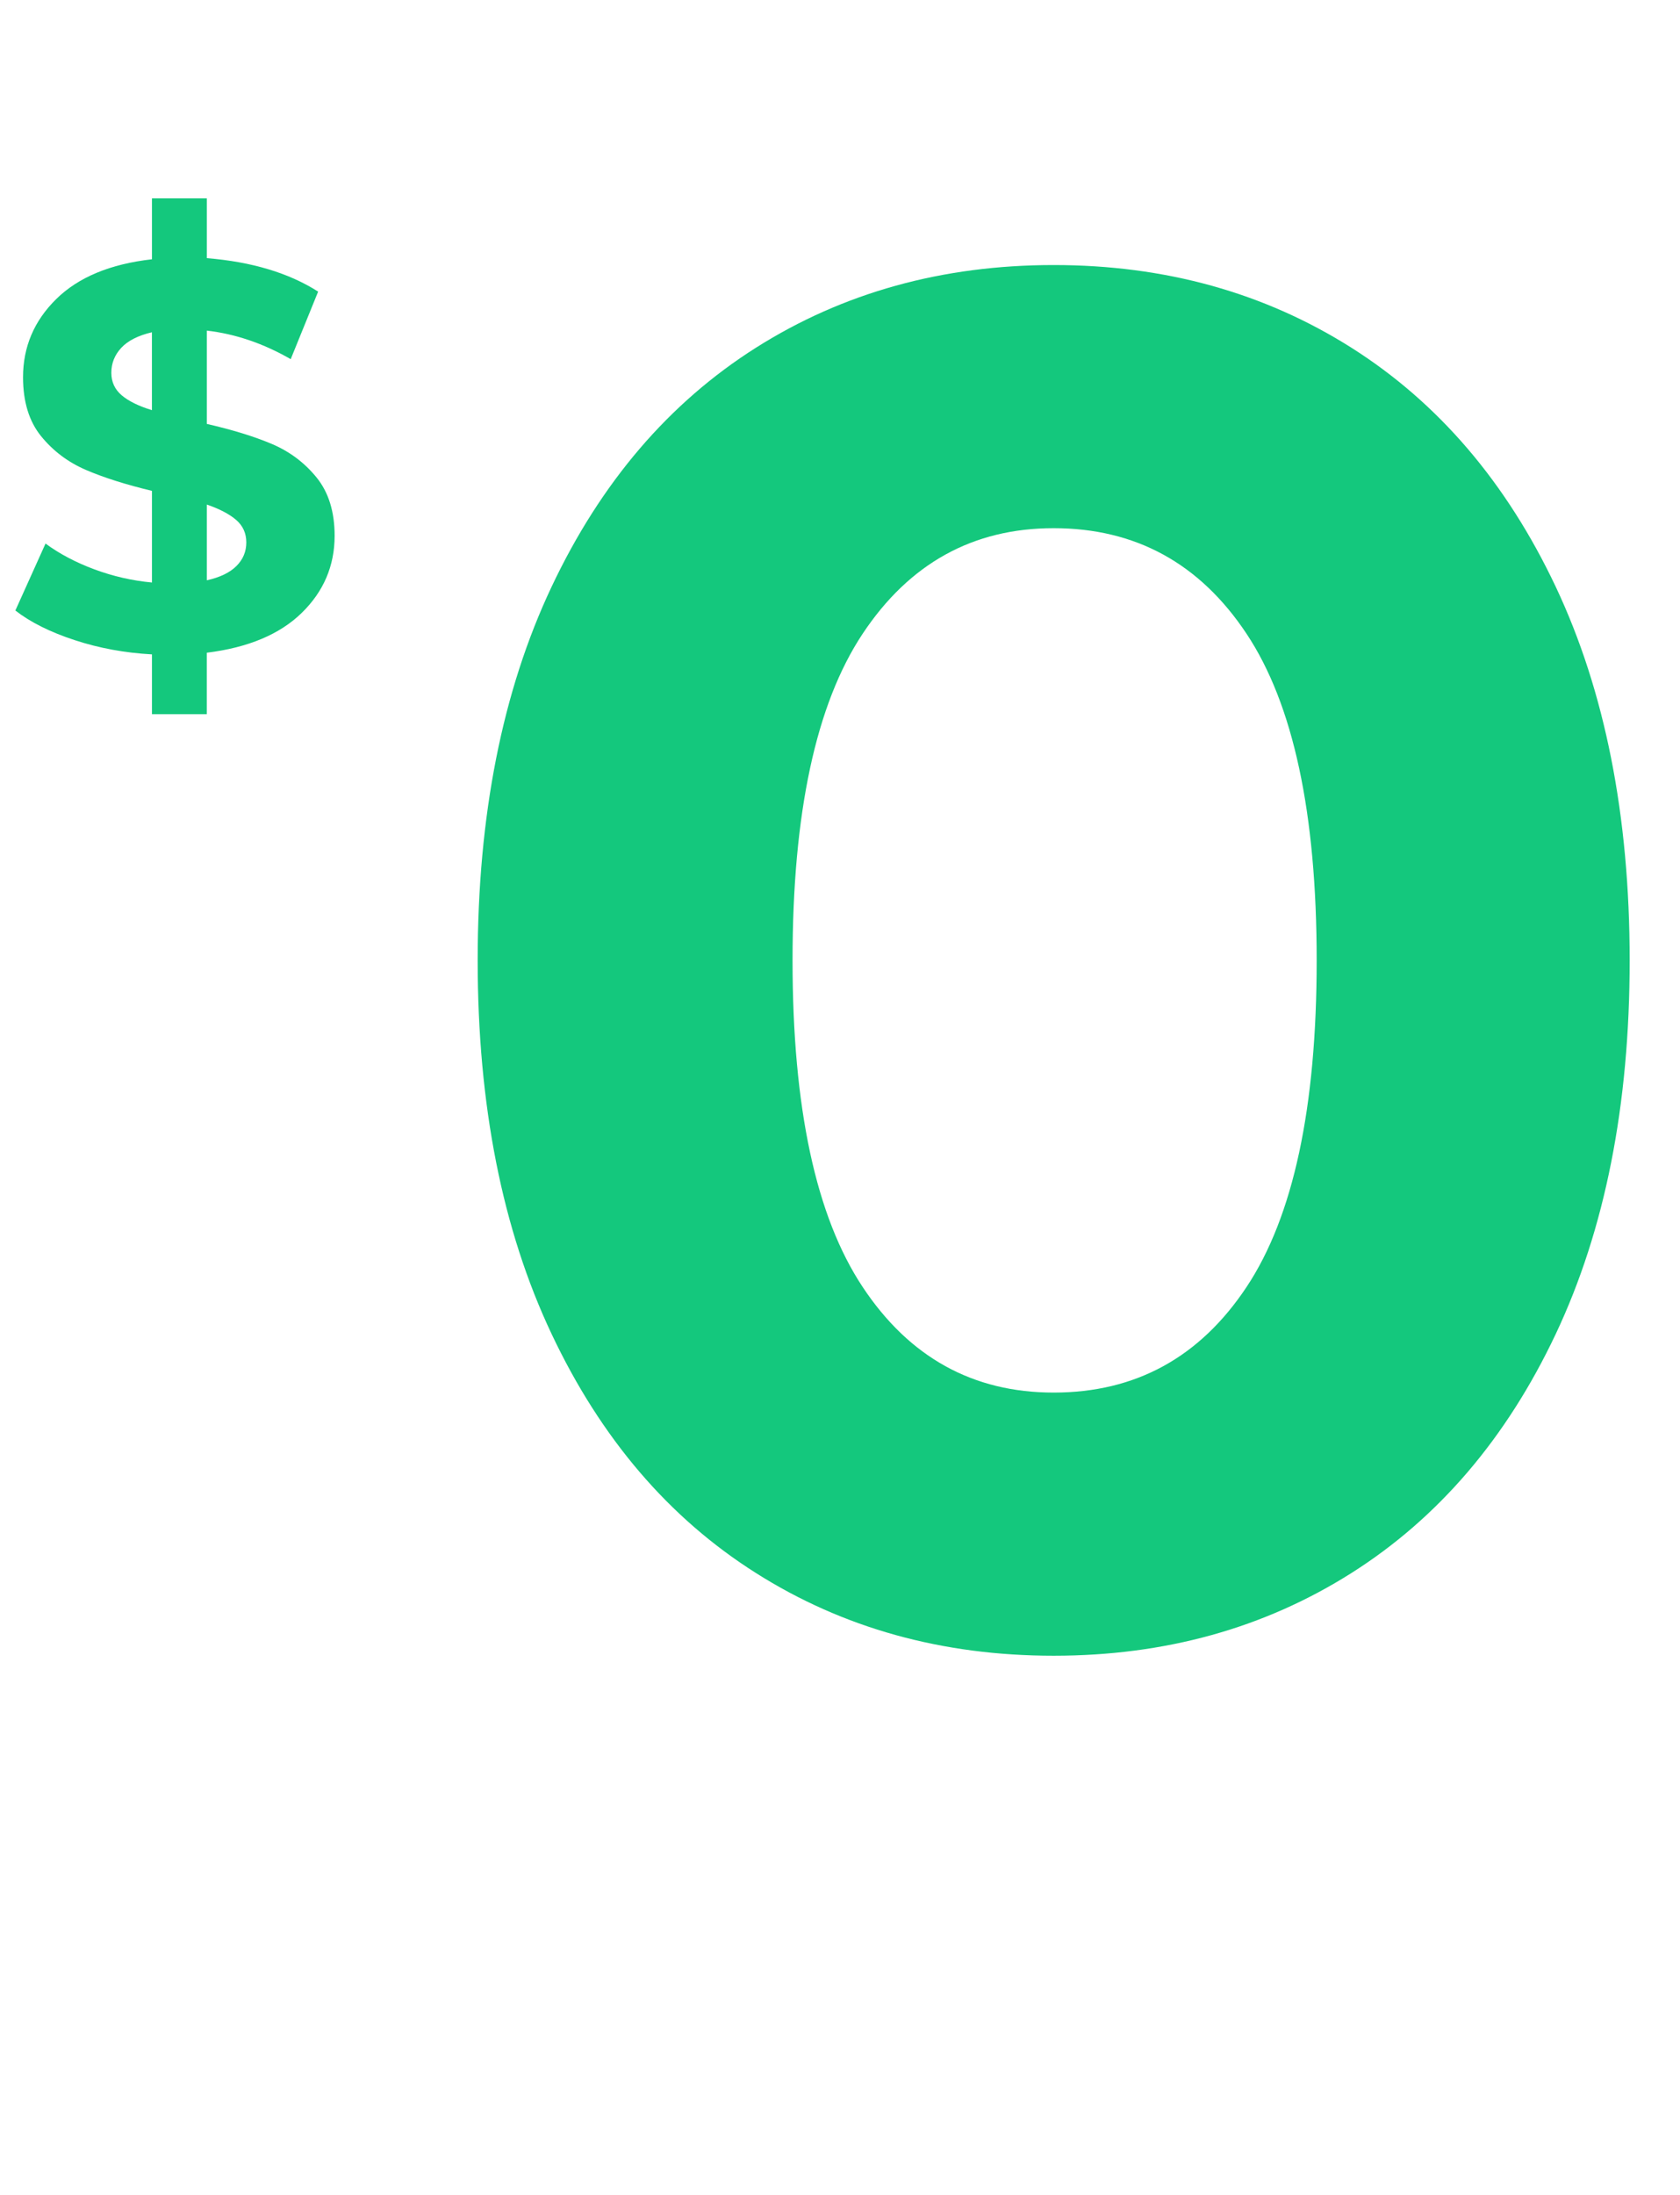
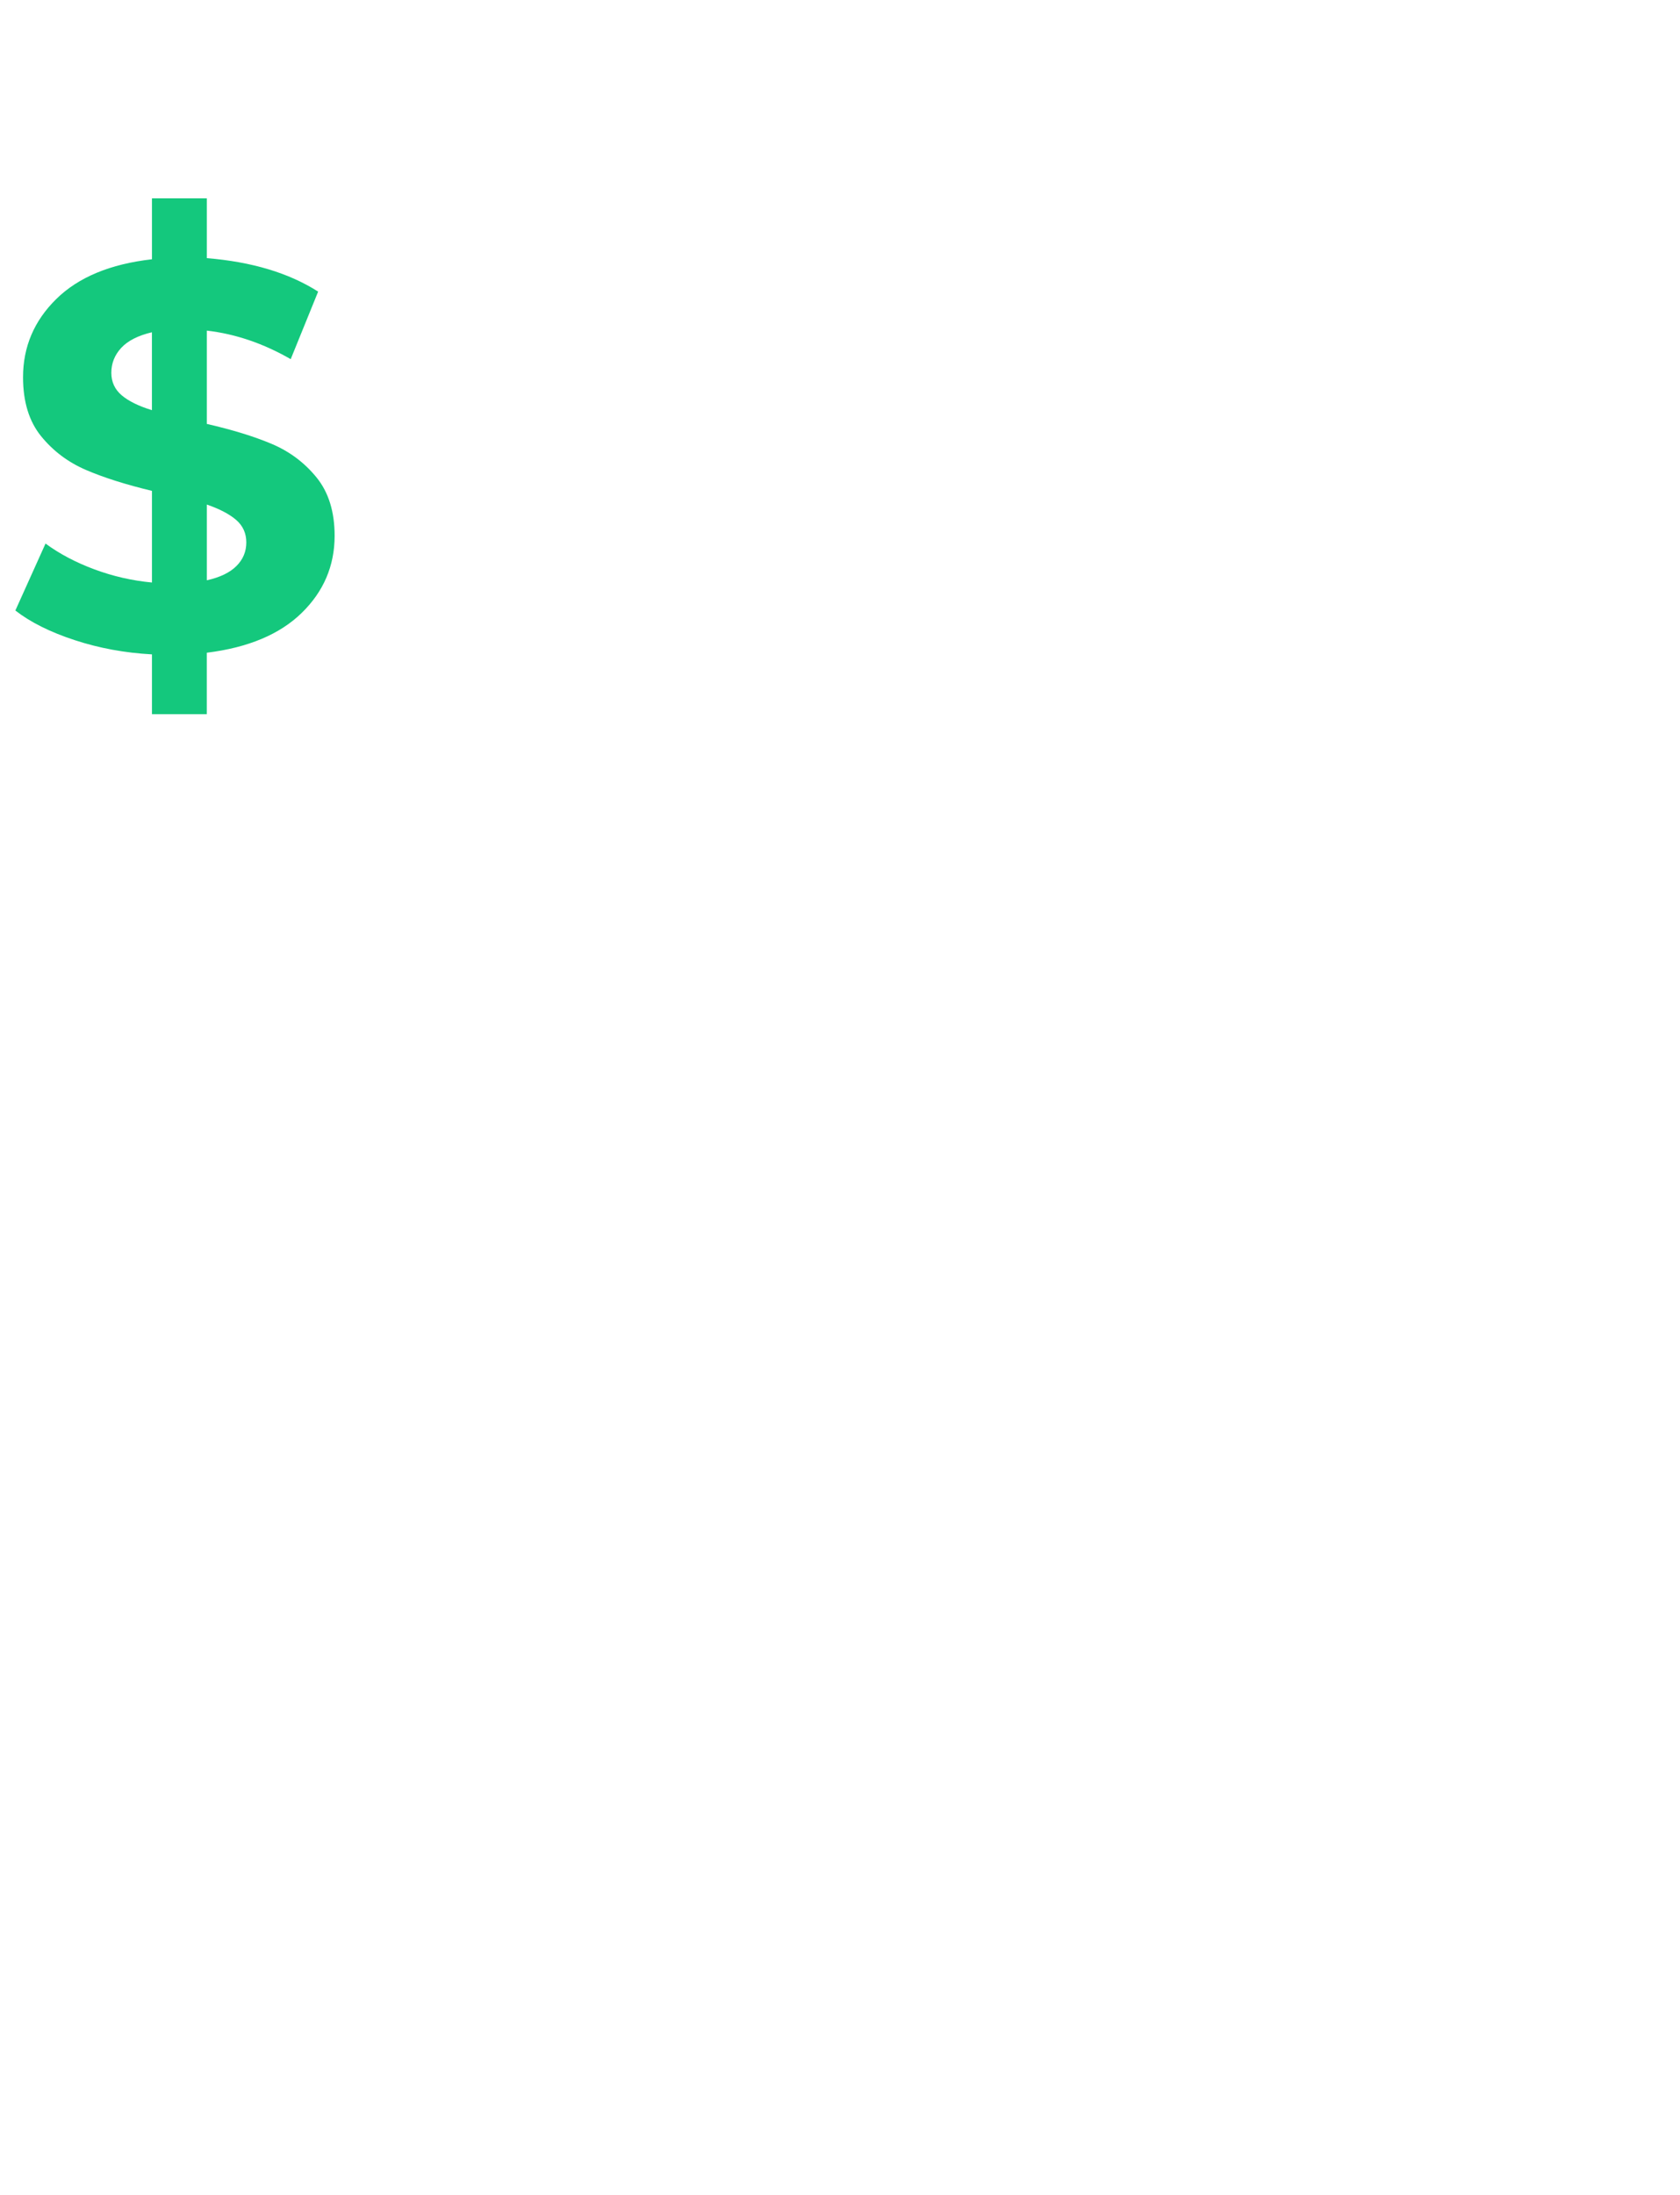
<svg xmlns="http://www.w3.org/2000/svg" id="Layer_3" x="0px" y="0px" viewBox="0 0 49 64" style="enable-background:new 0 0 49 64;" xml:space="preserve">
  <style type="text/css"> .st0{fill:none;} .st1{enable-background:new ;} .st2{fill:#14C87D;} </style>
-   <rect class="st0" width="49" height="64" />
  <g>
    <g>
      <g class="st1">
-         <path class="st2" d="M22.052,45.863c-2.54-1.604-4.527-3.929-5.964-6.972 C14.65,35.85,13.932,32.219,13.932,28s0.718-7.85,2.156-10.893 c1.437-3.042,3.425-5.366,5.964-6.972c2.538-1.604,5.432-2.408,8.68-2.408 s6.141,0.804,8.68,2.408c2.538,1.605,4.526,3.93,5.964,6.972 C46.812,20.15,47.532,23.781,47.532,28s-0.719,7.85-2.156,10.892 c-1.438,3.043-3.426,5.367-5.964,6.972c-2.54,1.605-5.432,2.408-8.68,2.408 S24.59,47.469,22.052,45.863z M36.359,37.52C37.722,35.467,38.403,32.293,38.403,28 s-0.681-7.467-2.044-9.521c-1.363-2.053-3.239-3.08-5.628-3.08 c-2.352,0-4.209,1.027-5.572,3.08C23.796,20.533,23.116,23.707,23.116,28 s0.681,7.467,2.044,9.52c1.362,2.054,3.22,3.08,5.572,3.08 C33.12,40.6,34.996,39.573,36.359,37.52z" />
-       </g>
+         </g>
      <g class="st1">
        <path class="st2" d="M8.799,17.87c-0.64,0.624-1.562,1.011-2.768,1.16v1.792H4.432 V19.078c-0.79-0.043-1.542-0.181-2.256-0.416 c-0.714-0.234-1.291-0.522-1.728-0.863l0.88-1.952 c0.405,0.299,0.88,0.549,1.424,0.752c0.544,0.202,1.104,0.33,1.68,0.384 v-2.672c-0.758-0.182-1.397-0.384-1.92-0.608 C1.989,13.479,1.551,13.15,1.2,12.719c-0.352-0.433-0.528-1.006-0.528-1.721 c0-0.885,0.323-1.645,0.968-2.279C2.285,8.084,3.215,7.697,4.432,7.559V5.782 h1.6v1.744C7.344,7.633,8.426,7.958,9.279,8.502l-0.8,1.969 C7.68,10.012,6.863,9.734,6.032,9.639v2.72 c0.746,0.171,1.378,0.365,1.896,0.584c0.517,0.219,0.952,0.544,1.304,0.976 c0.352,0.433,0.528,1,0.528,1.704C9.759,16.497,9.439,17.246,8.799,17.87z M3.551,11.526c0.203,0.171,0.496,0.314,0.88,0.432V9.687 c-0.406,0.096-0.704,0.248-0.896,0.456s-0.288,0.45-0.288,0.728 C3.248,11.137,3.349,11.355,3.551,11.526z M6.896,16.502 c0.192-0.191,0.288-0.421,0.288-0.688s-0.099-0.485-0.296-0.656 c-0.198-0.17-0.483-0.32-0.856-0.448v2.208 C6.416,16.833,6.704,16.694,6.896,16.502z" />
      </g>
    </g>
  </g>
</svg>